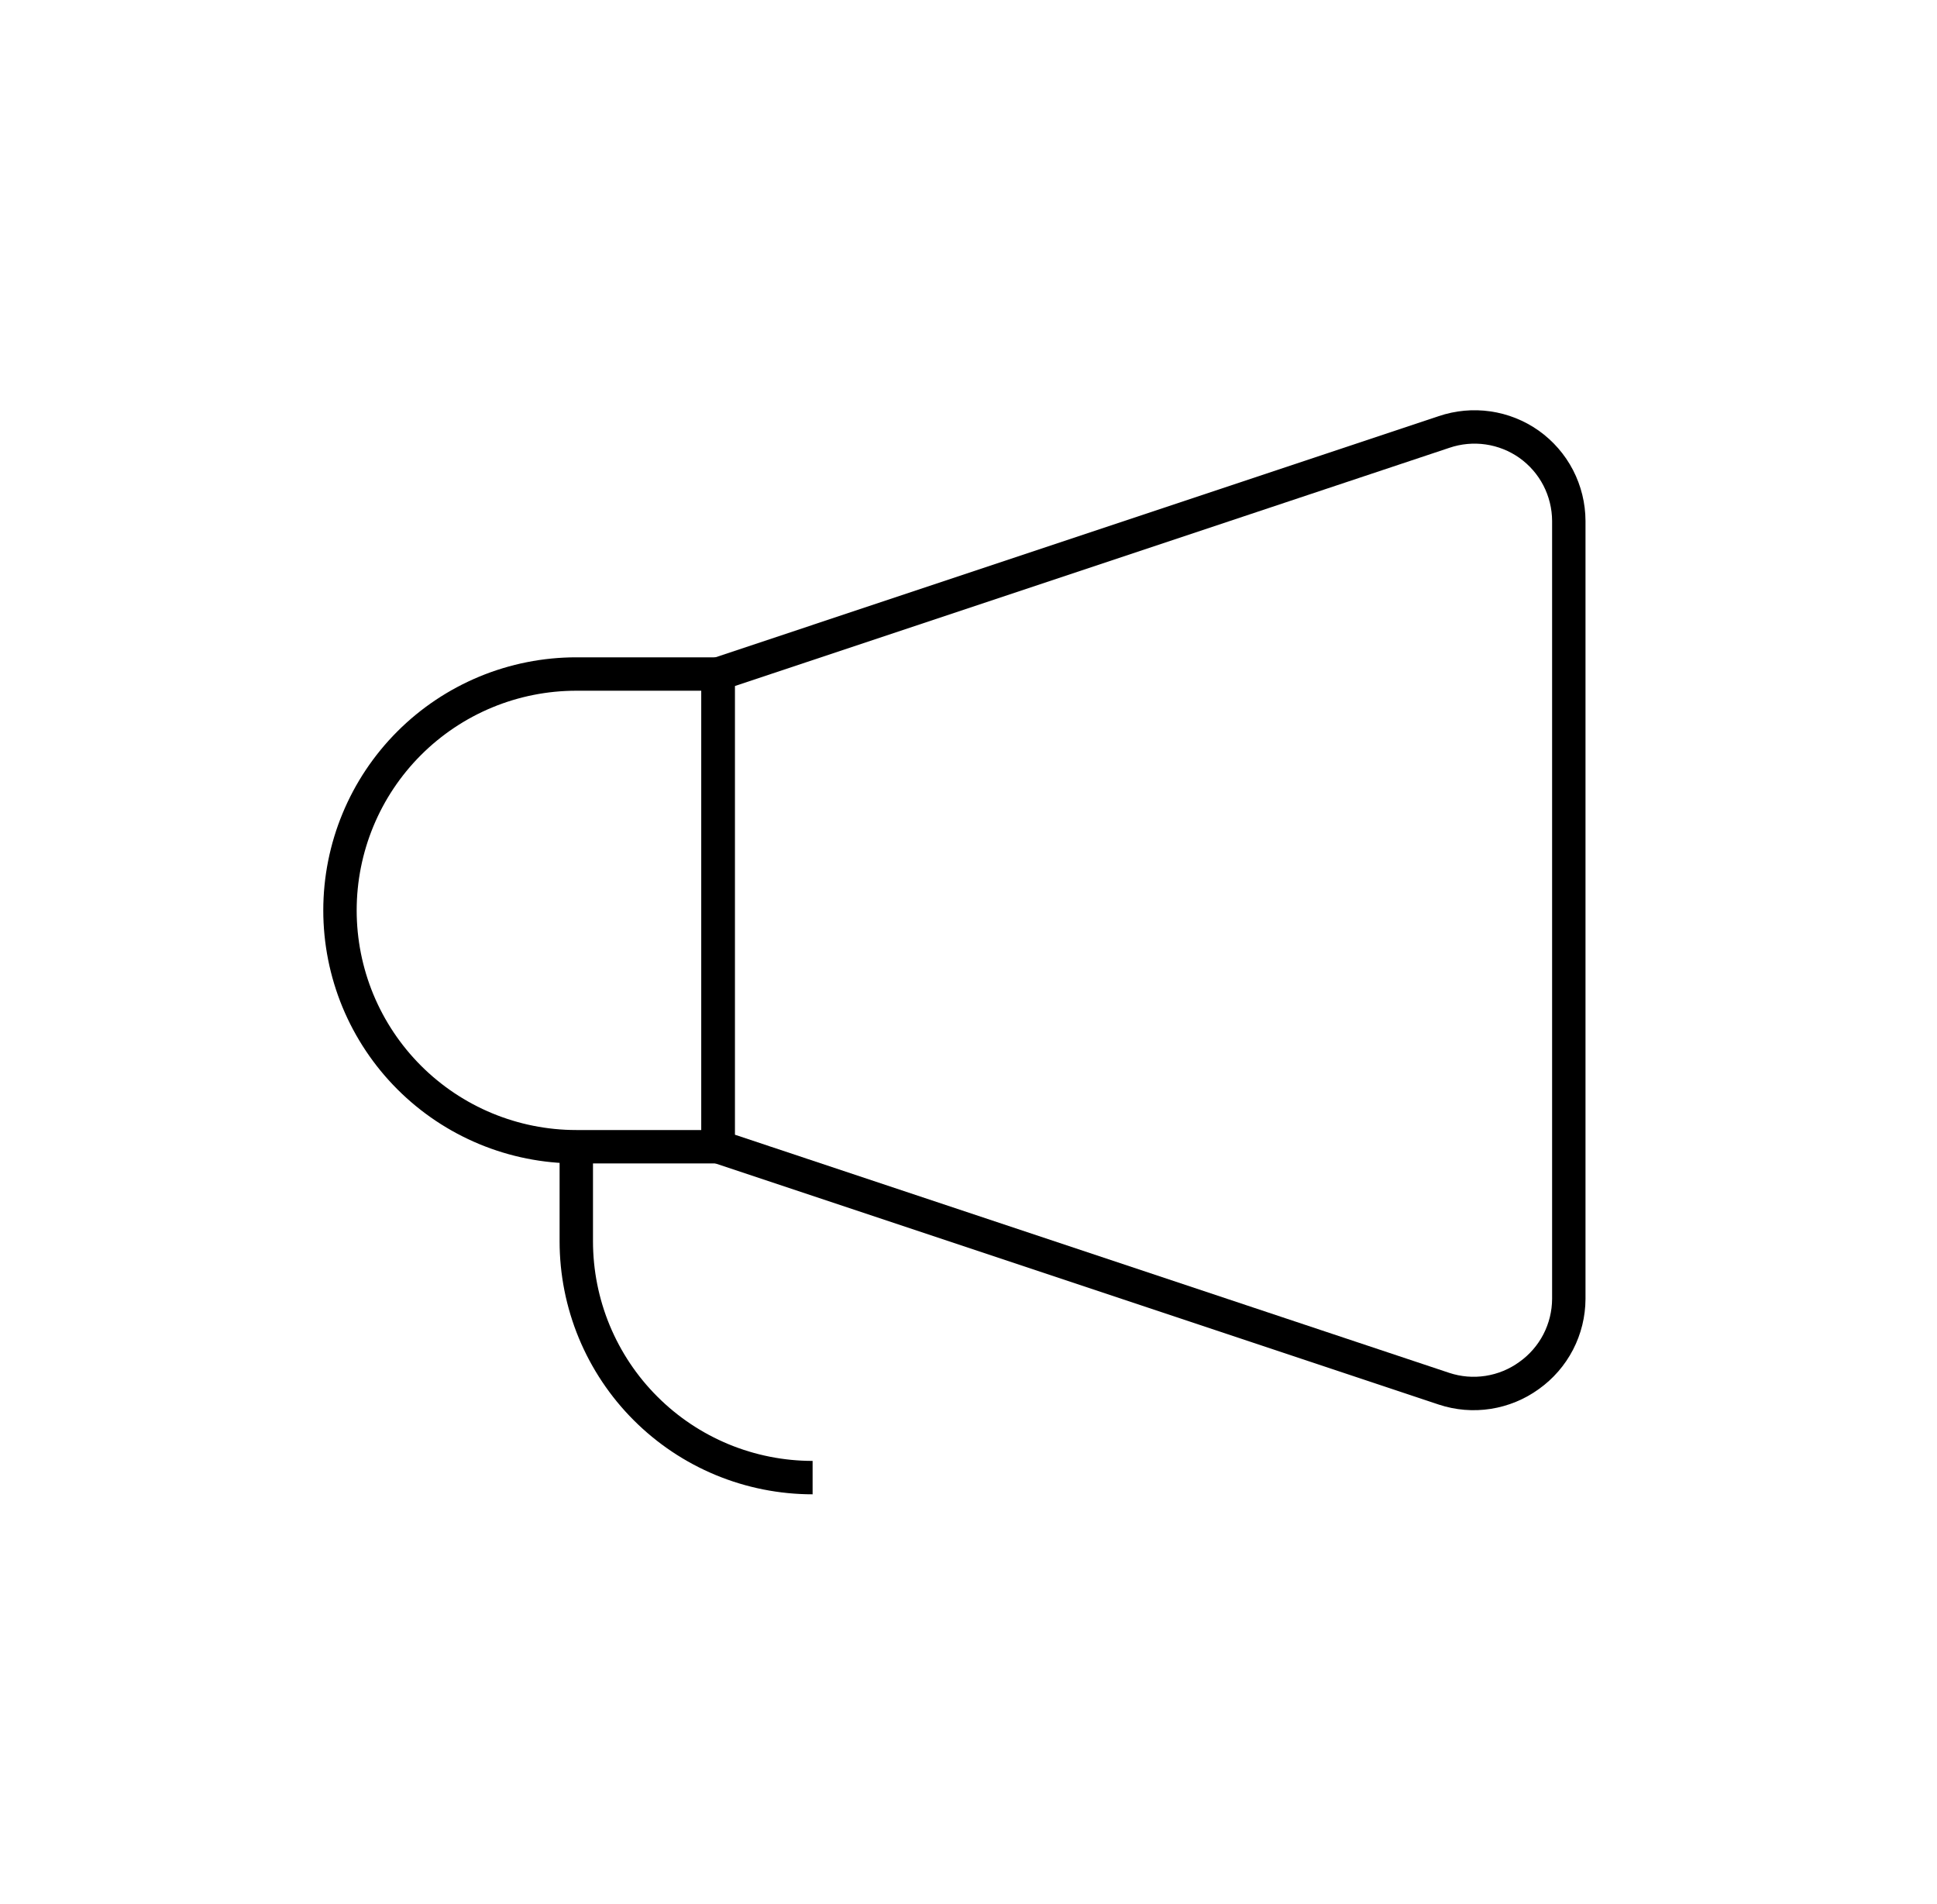
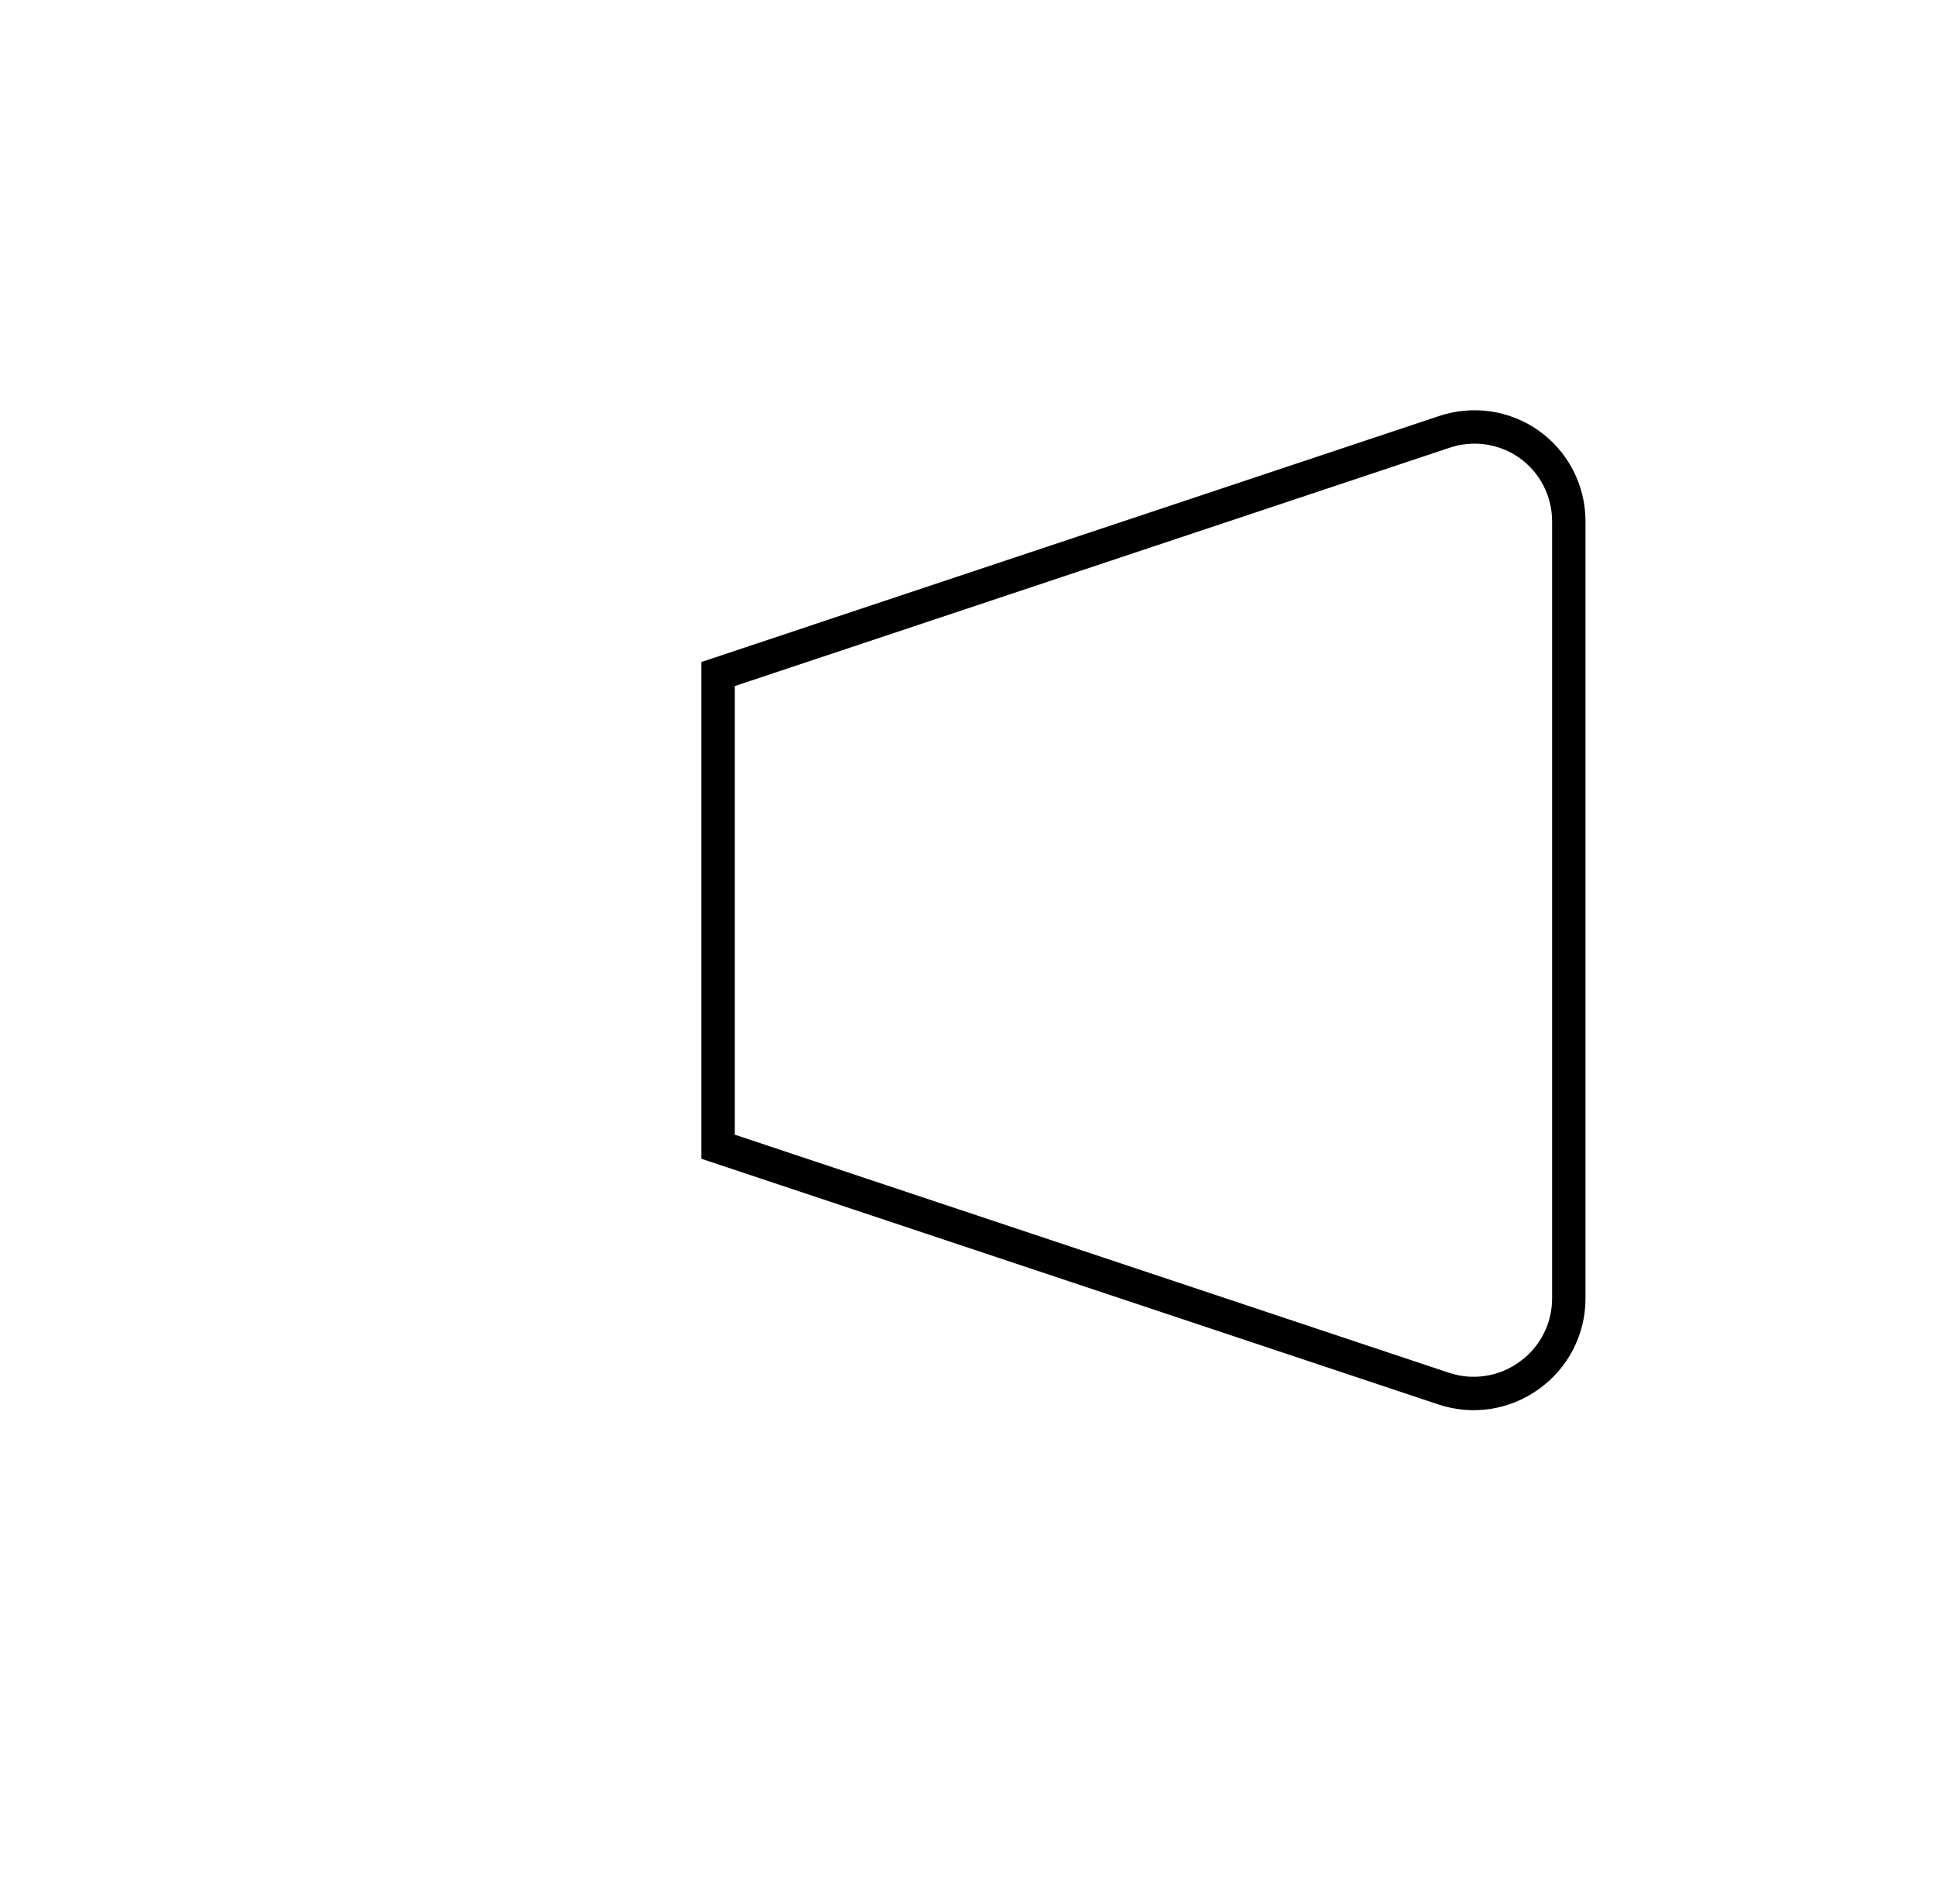
<svg xmlns="http://www.w3.org/2000/svg" width="58" height="57" viewBox="0 0 58 57" fill="none">
  <path d="M21.502 34.331L43.239 41.576C43.665 41.717 44.118 41.754 44.561 41.685C45.003 41.616 45.424 41.443 45.786 41.18C46.152 40.92 46.451 40.576 46.658 40.177C46.864 39.779 46.973 39.337 46.975 38.887V15.594C46.973 15.145 46.864 14.703 46.658 14.304C46.451 13.905 46.152 13.562 45.786 13.301C45.421 13.043 45 12.875 44.557 12.811C44.114 12.747 43.663 12.789 43.239 12.933L21.502 20.179V34.331Z" stroke="black" strokeWidth="2" strokeLinecap="round" strokeLinejoin="round" />
-   <path d="M10.18 27.255C10.18 28.184 10.363 29.104 10.718 29.963C11.074 30.821 11.595 31.601 12.252 32.258C13.579 33.585 15.379 34.331 17.256 34.331H21.501V20.179H17.256C16.326 20.179 15.406 20.362 14.548 20.717C13.689 21.073 12.909 21.594 12.252 22.251C10.925 23.578 10.18 25.378 10.18 27.255Z" stroke="black" strokeWidth="2" strokeLinecap="round" strokeLinejoin="round" />
-   <path d="M17.256 34.331V37.161C17.256 38.09 17.439 39.011 17.794 39.869C18.15 40.727 18.671 41.508 19.328 42.164C19.985 42.822 20.765 43.343 21.624 43.699C22.482 44.054 23.402 44.237 24.332 44.237" stroke="black" strokeWidth="2" strokeLinecap="round" strokeLinejoin="round" />
</svg>